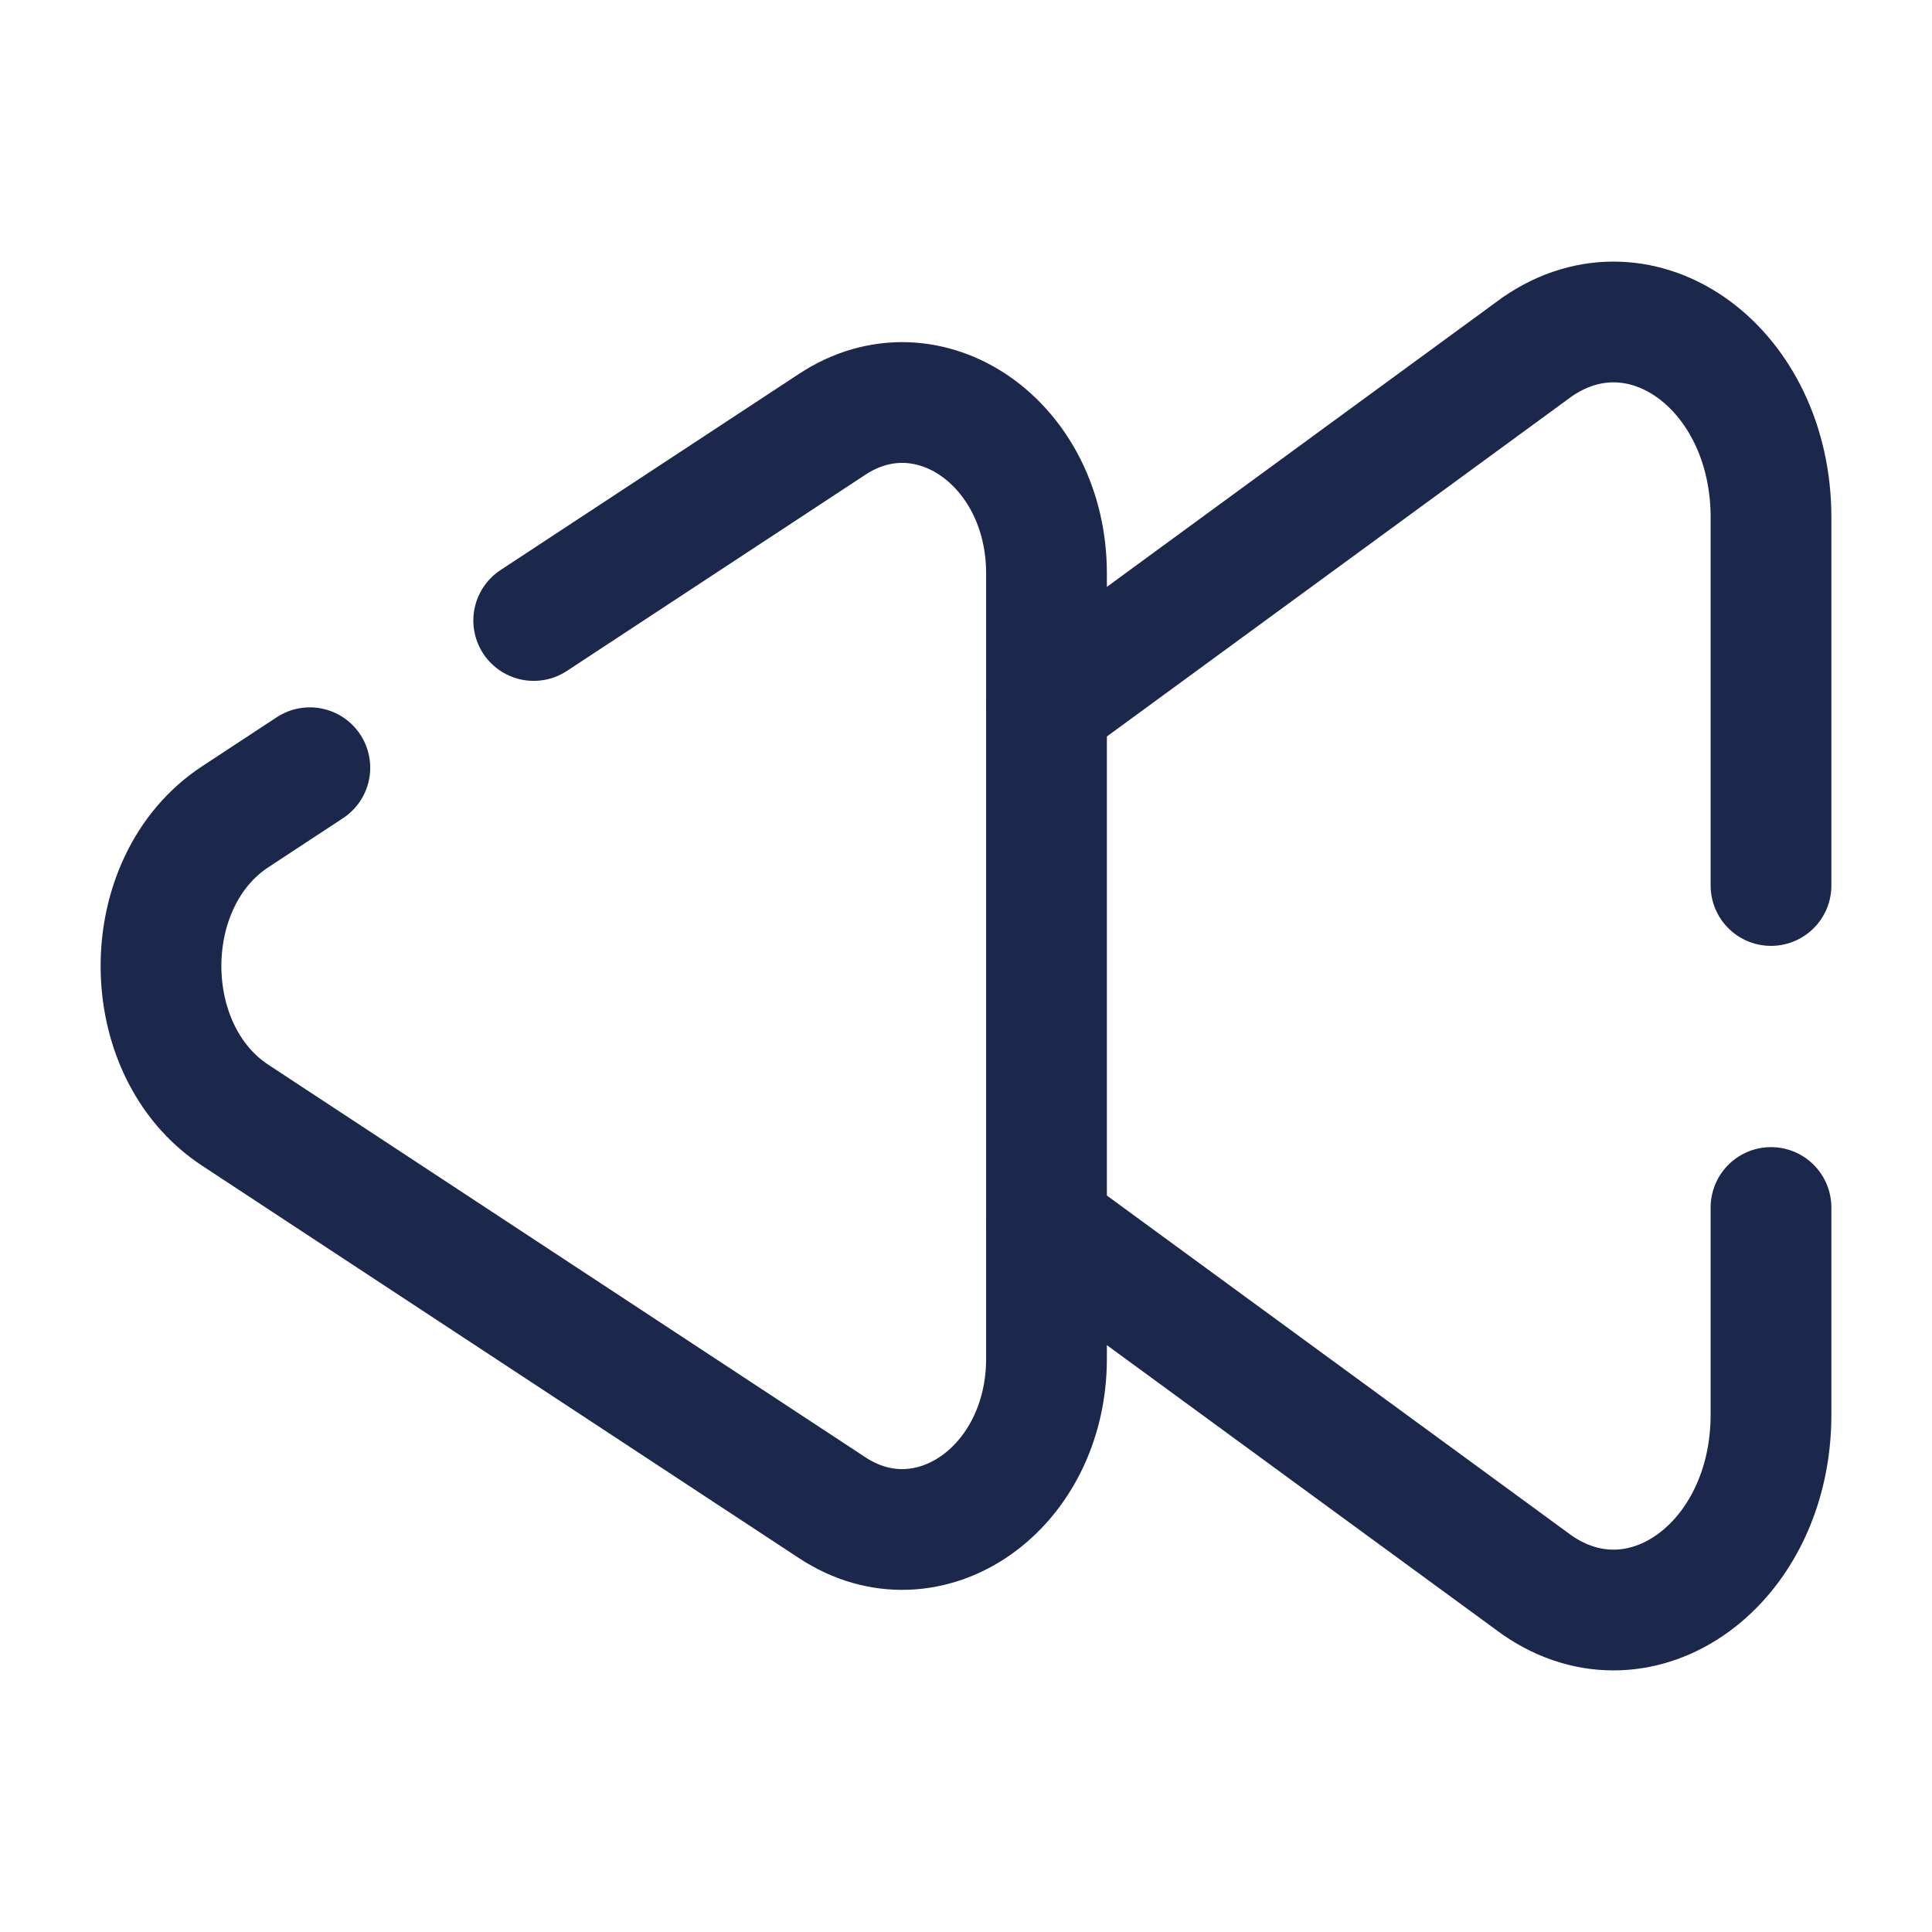
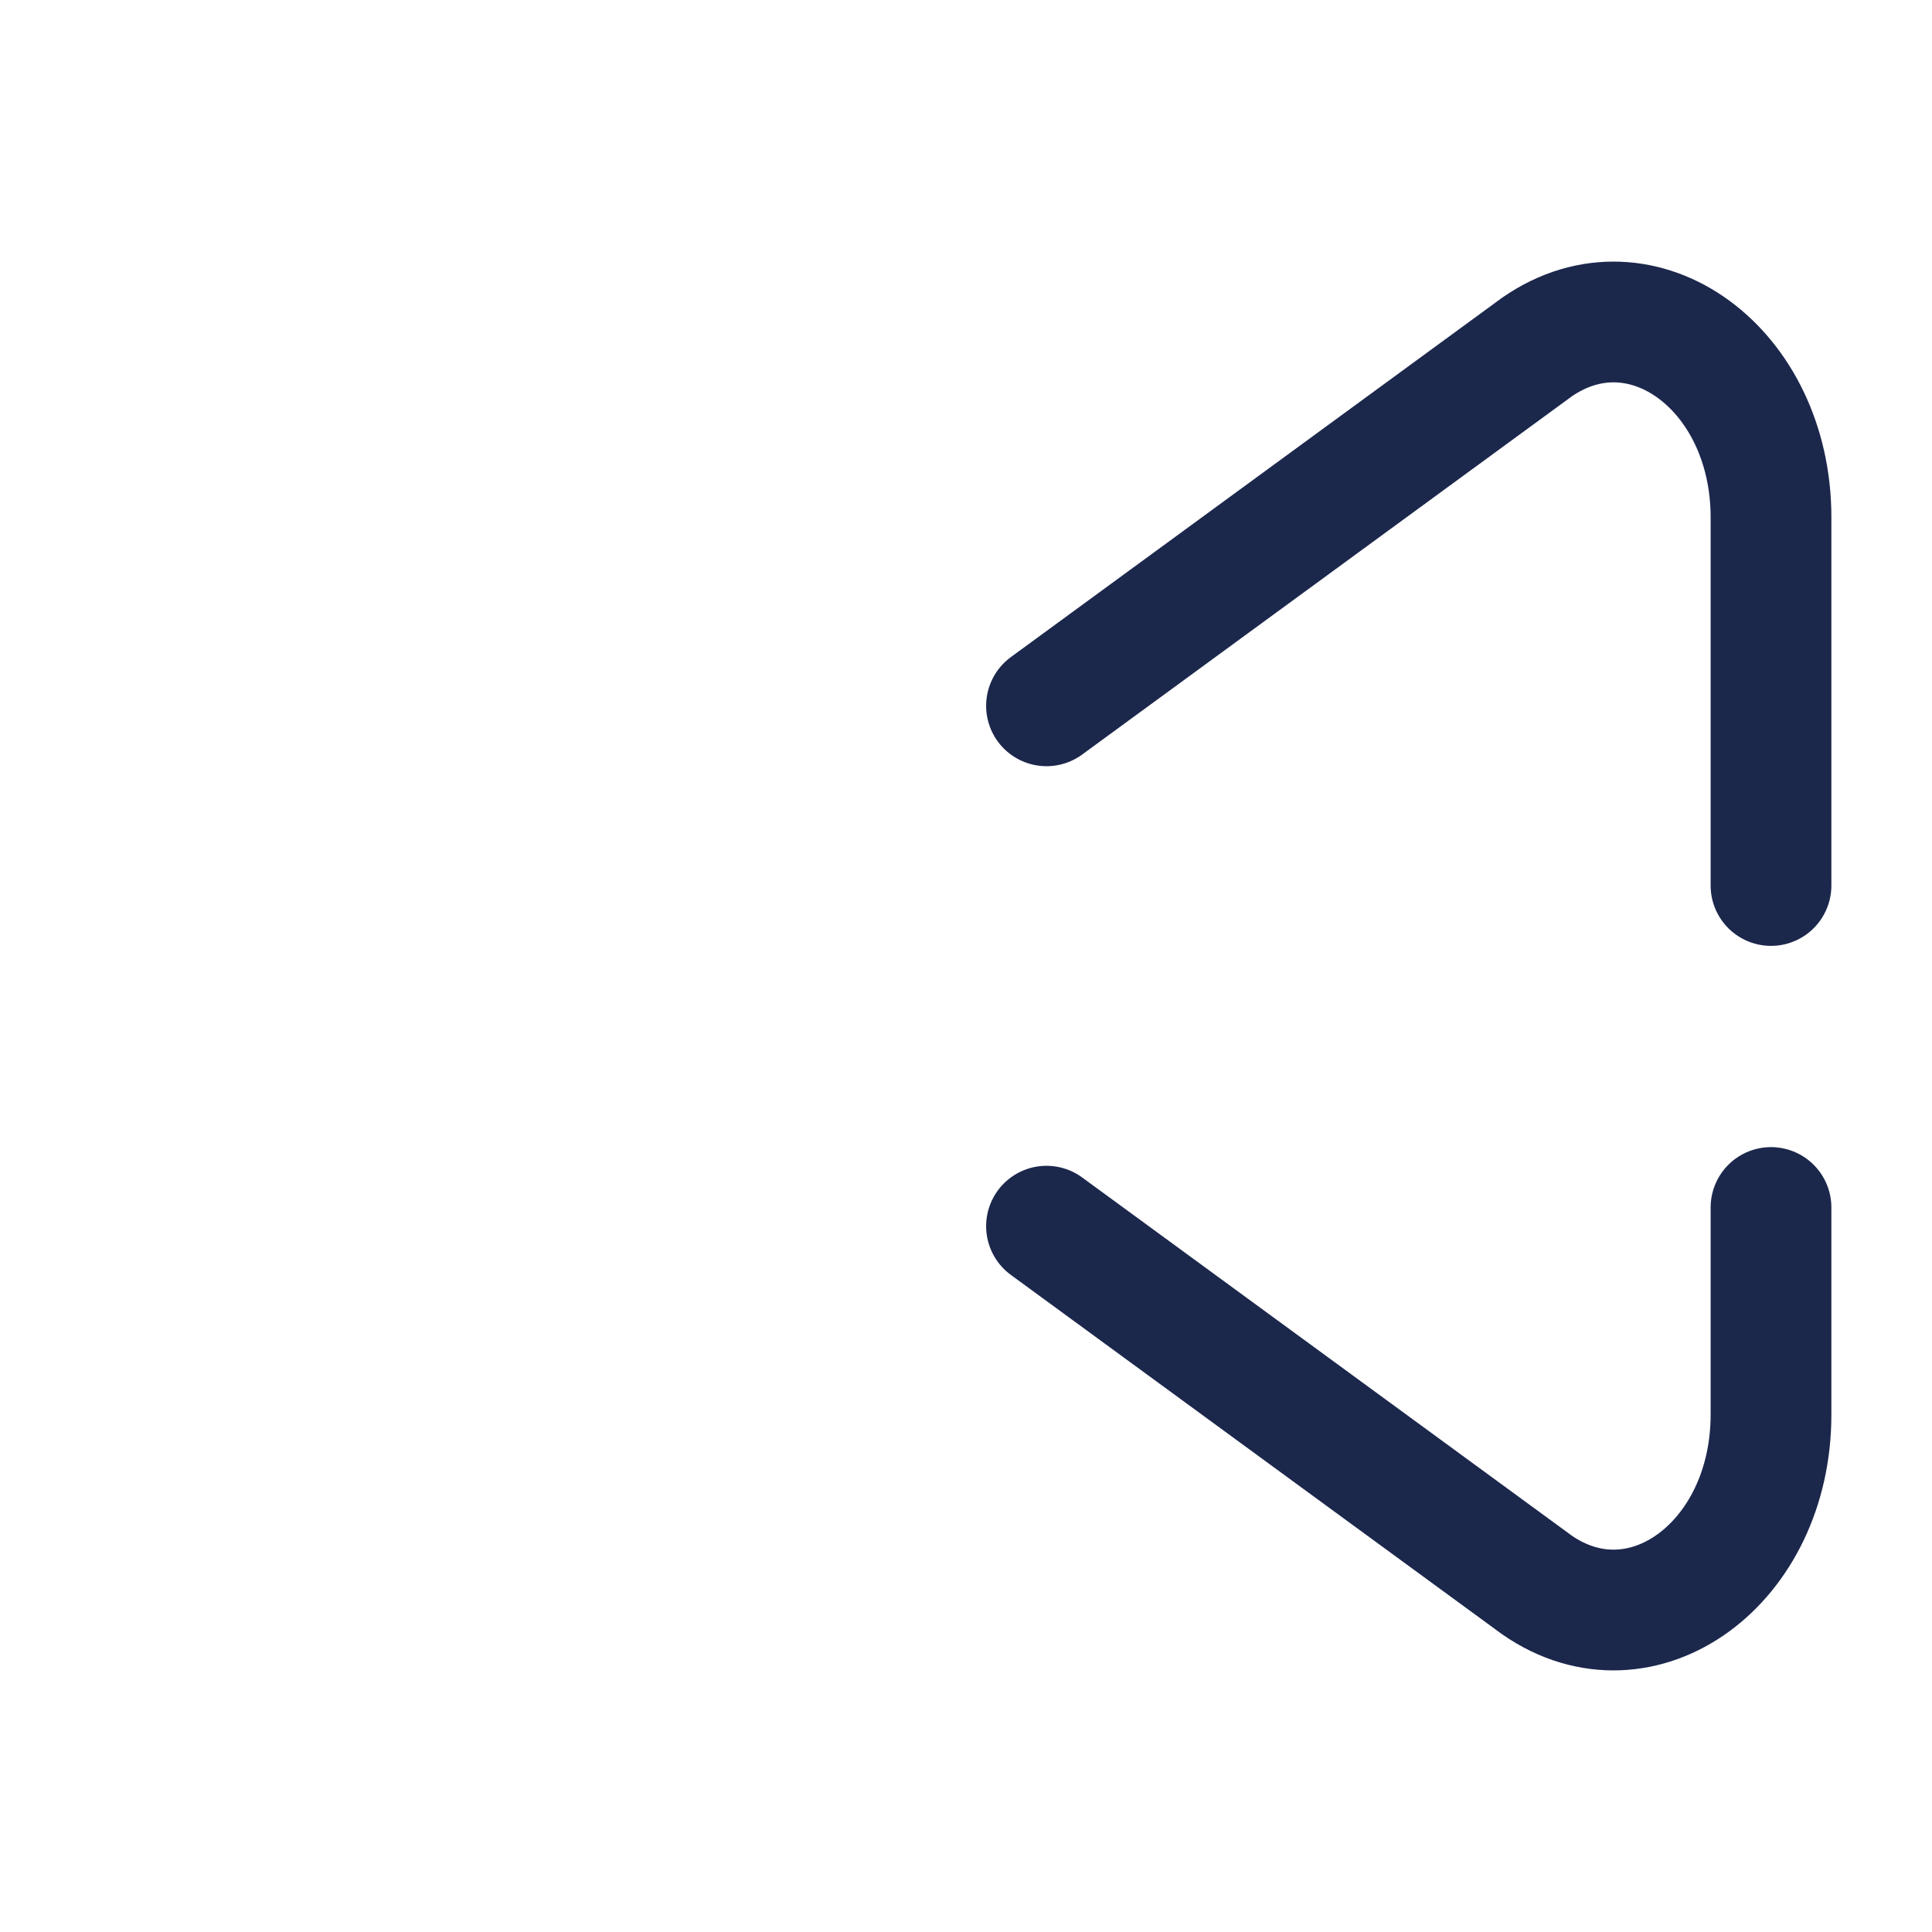
<svg xmlns="http://www.w3.org/2000/svg" width="800px" height="800px" viewBox="0 0 24 24" fill="none">
  <path d="M13 15.232L19.097 19.692C20.399 20.589 22 19.421 22 17.574L22 15M13 8.768L19.097 4.308C20.399 3.411 22 4.579 22 6.426L22 11" stroke="#1C274C" stroke-width="1.5" stroke-linecap="round" />
-   <path d="M6.63 7.708L10.339 5.27C11.533 4.485 13 5.507 13 7.123V16.877C13 18.493 11.533 19.515 10.339 18.73L2.921 13.853C1.693 13.046 1.693 10.954 2.921 10.147L3.849 9.537" stroke="#1C274C" stroke-width="1.5" stroke-linecap="round" />
</svg>